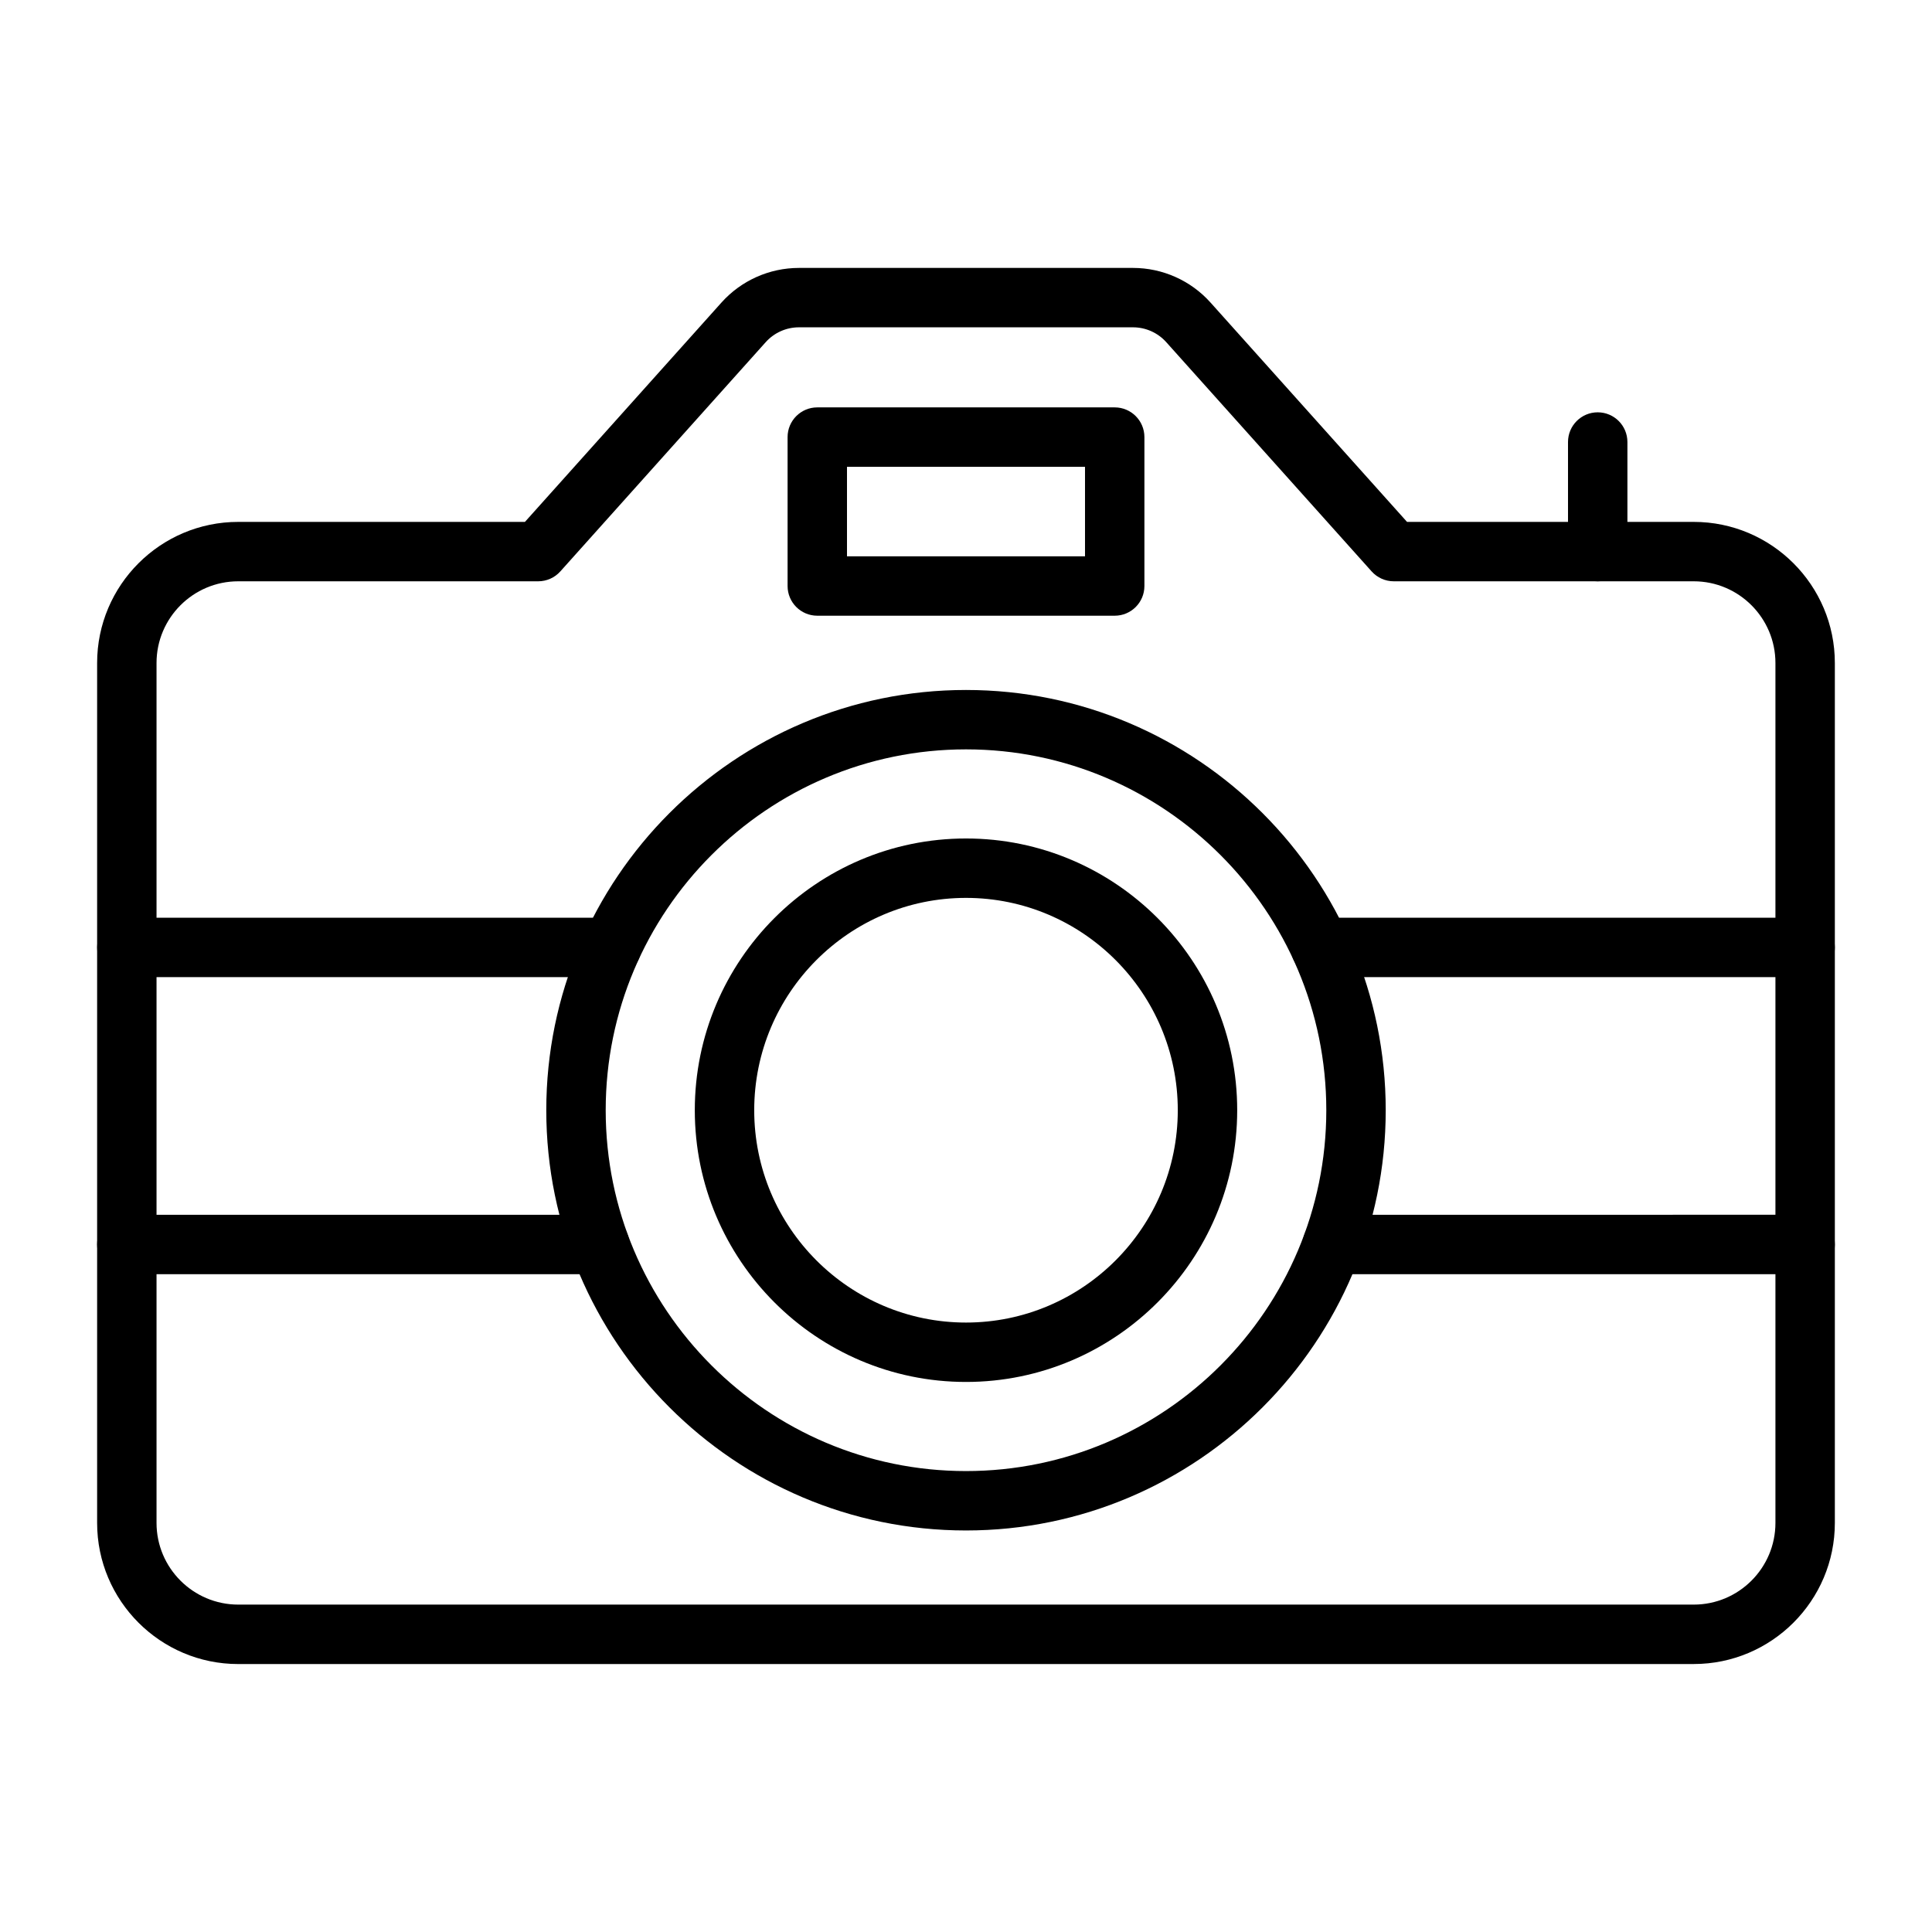
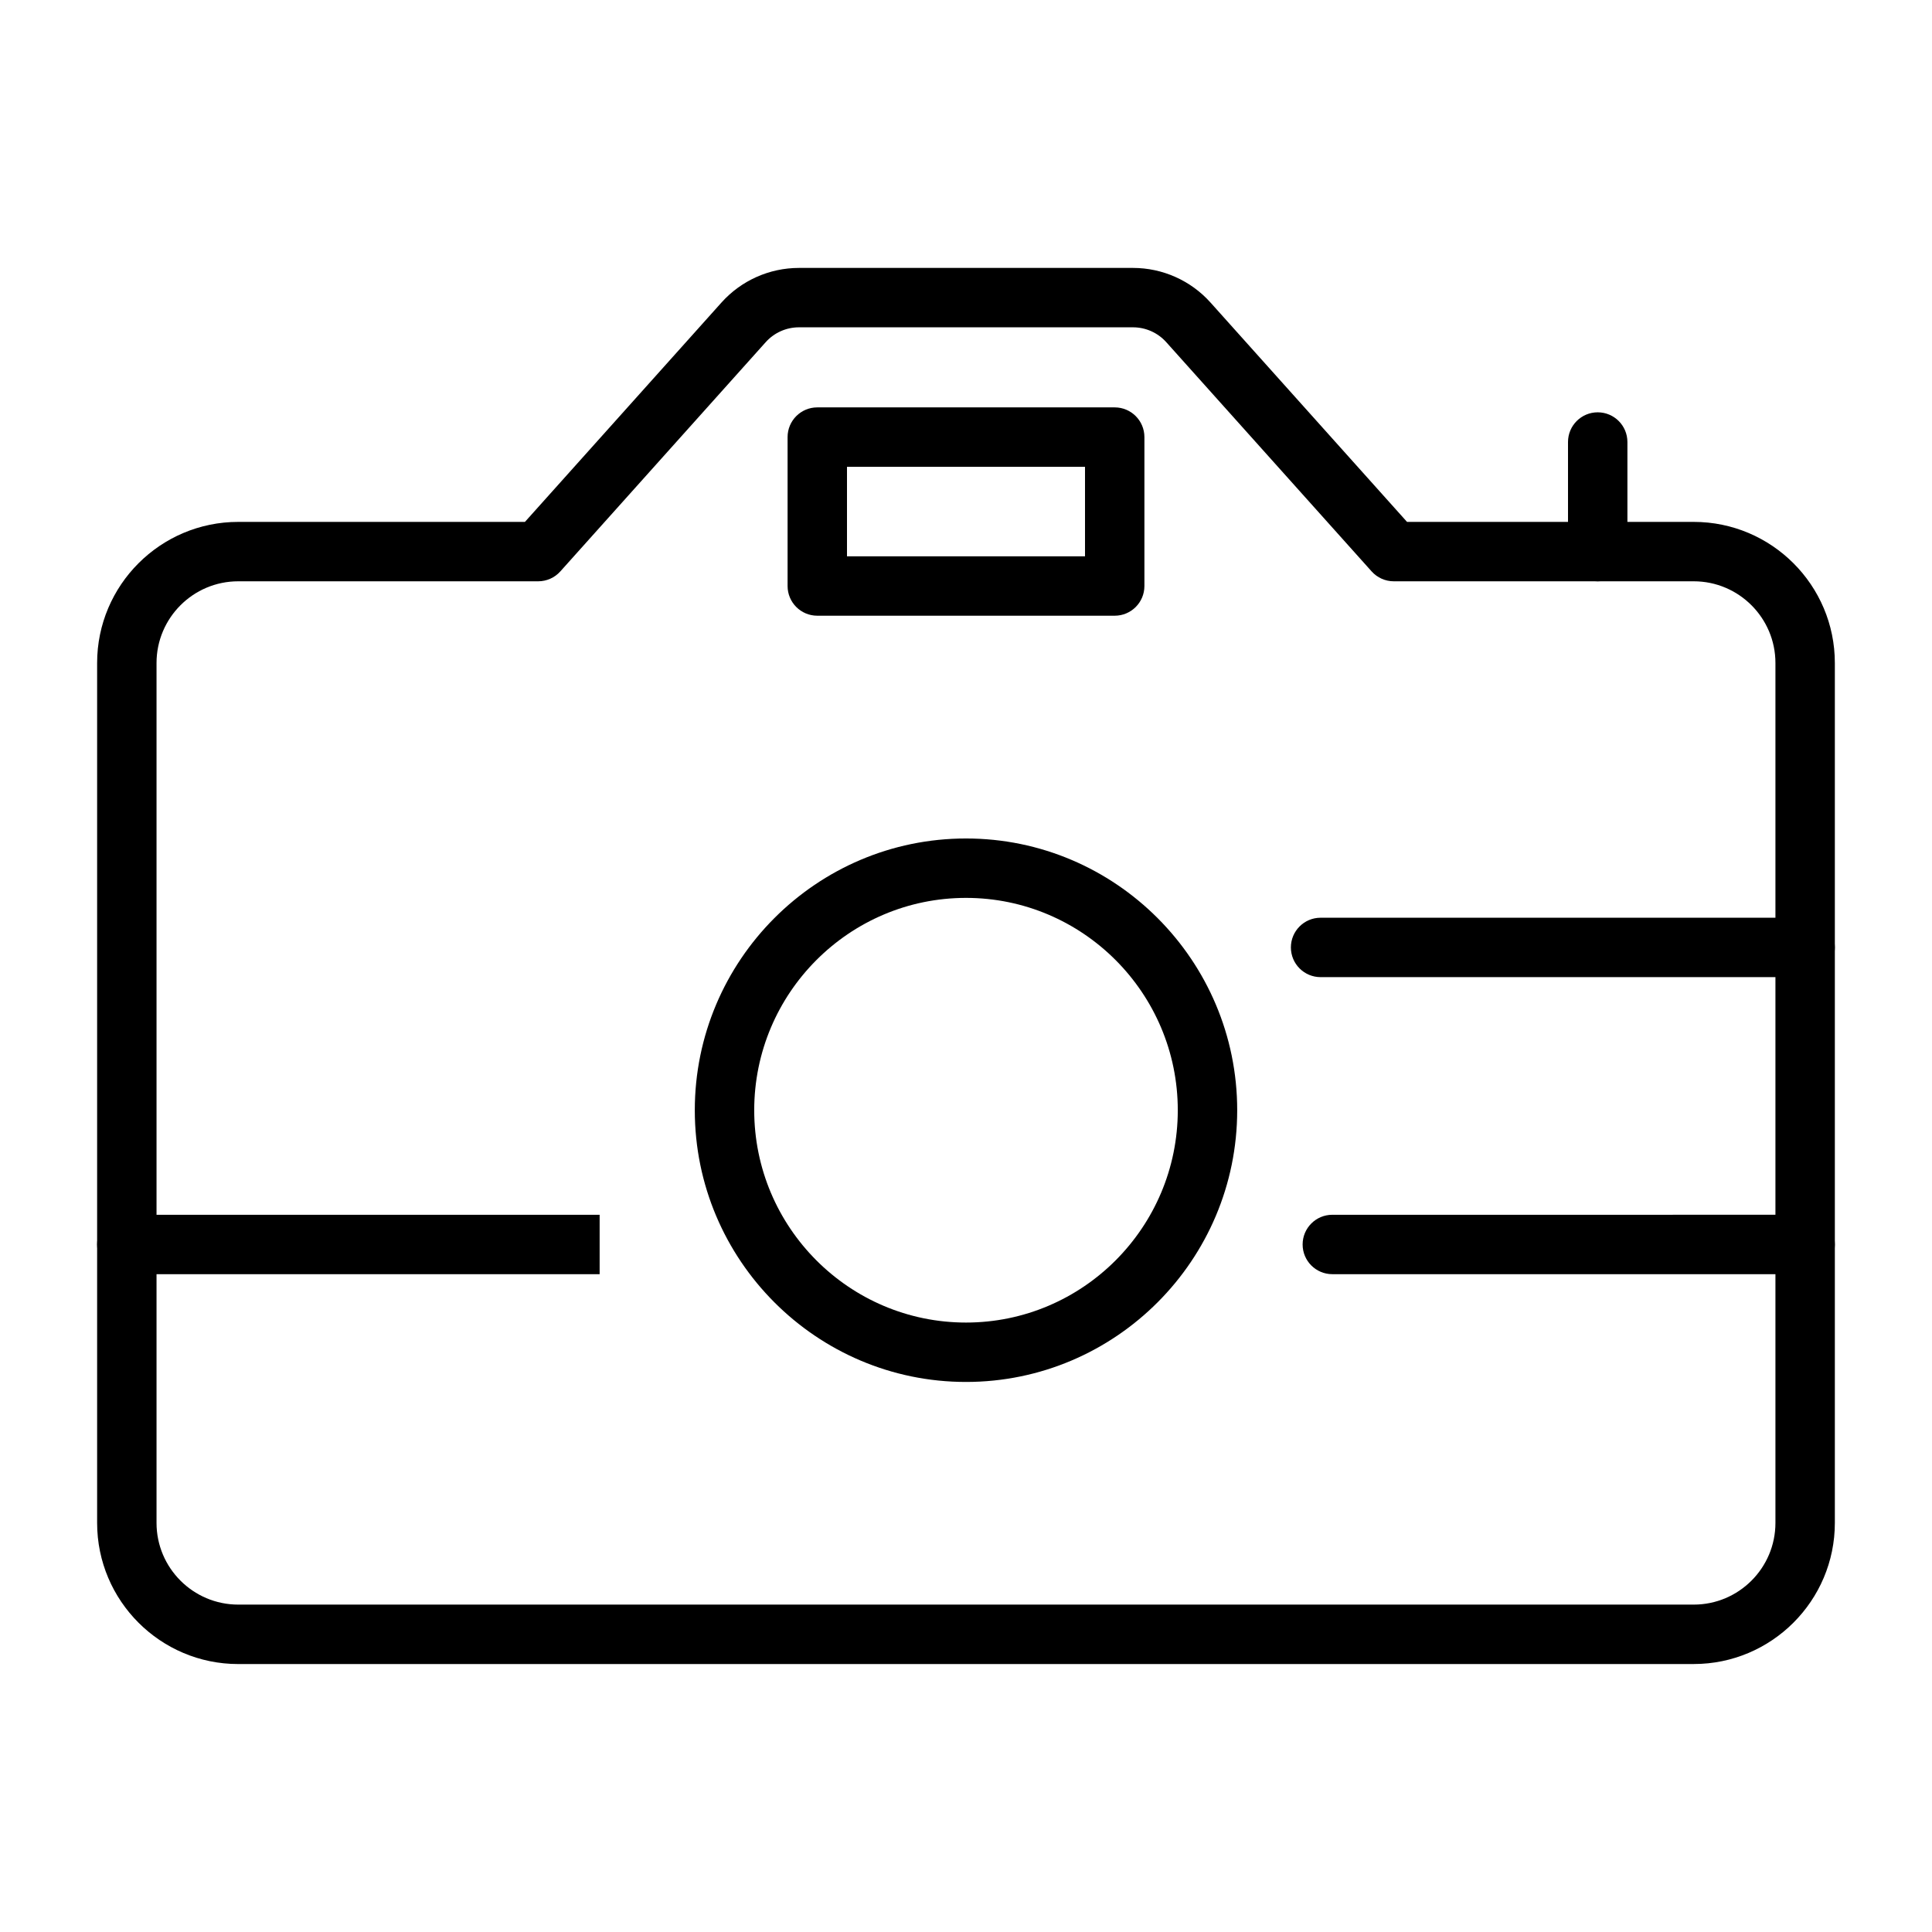
<svg xmlns="http://www.w3.org/2000/svg" fill="#000000" width="800px" height="800px" version="1.1" viewBox="144 144 512 512">
  <g>
    <path d="m592.86 584.99h-385.73c-20.617 0-37.391-16.773-37.391-37.391v-227.9c0-20.617 16.773-37.391 37.391-37.391h75.984l52.09-58.141c5.219-5.824 12.699-9.164 20.52-9.164h88.543c7.82 0 15.301 3.34 20.52 9.164l52.09 58.141h75.984c20.617 0 37.391 16.773 37.391 37.391v227.89c0 20.617-16.773 37.395-37.391 37.395zm-385.73-286.94c-11.938 0-21.648 9.711-21.648 21.648v227.89c0 11.938 9.711 21.648 21.648 21.648h385.73c11.938 0 21.648-9.711 21.648-21.648v-227.89c0-11.938-9.711-21.648-21.648-21.648h-79.5c-2.238 0-4.367-0.953-5.863-2.621l-54.434-60.758c-2.238-2.496-5.441-3.93-8.797-3.93h-88.543c-3.352 0-6.559 1.434-8.797 3.93l-54.434 60.758c-1.492 1.668-3.625 2.621-5.863 2.621z" />
    <path d="m622.38 481.67h-125.3c-4.348 0-7.871-3.523-7.871-7.871 0-4.348 3.523-7.871 7.871-7.871l125.3-0.004c4.348 0 7.871 3.523 7.871 7.871s-3.523 7.875-7.871 7.875z" />
-     <path d="m302.91 481.67h-125.3c-4.348 0-7.871-3.523-7.871-7.871 0-4.348 3.523-7.871 7.871-7.871h125.3c4.348 0 7.871 3.523 7.871 7.871 0.004 4.344-3.523 7.871-7.871 7.871z" />
+     <path d="m302.91 481.67h-125.3c-4.348 0-7.871-3.523-7.871-7.871 0-4.348 3.523-7.871 7.871-7.871h125.3z" />
    <path d="m622.38 402.95h-128.41c-4.348 0-7.871-3.523-7.871-7.871s3.523-7.871 7.871-7.871h128.41c4.348 0 7.871 3.523 7.871 7.871s-3.523 7.871-7.871 7.871z" />
-     <path d="m306.03 402.95h-128.41c-4.348 0-7.871-3.523-7.871-7.871s3.523-7.871 7.871-7.871h128.41c4.348 0 7.871 3.523 7.871 7.871s-3.523 7.871-7.871 7.871z" />
    <path d="m567.41 298.05c-4.348 0-7.871-3.523-7.871-7.871v-29.039c0-4.348 3.523-7.871 7.871-7.871s7.871 3.523 7.871 7.871v29.039c0.004 4.348-3.523 7.871-7.871 7.871z" />
    <path d="m439.41 307.17h-78.82c-4.348 0-7.871-3.523-7.871-7.871v-39.465c0-4.348 3.523-7.871 7.871-7.871h78.82c4.348 0 7.871 3.523 7.871 7.871v39.465c0 4.348-3.523 7.871-7.871 7.871zm-70.949-15.742h63.078v-23.719h-63.078z" />
-     <path d="m400 549.59c-61.332 0-111.23-49.961-111.23-111.37s49.898-111.37 111.23-111.37 111.23 49.961 111.23 111.37c-0.004 61.414-49.898 111.37-111.23 111.37zm0-207c-52.652 0-95.484 42.898-95.484 95.629 0 52.73 42.836 95.629 95.484 95.629 52.652 0 95.484-42.898 95.484-95.629 0-52.727-42.836-95.629-95.484-95.629z" />
    <path d="m400 510.23c-39.629 0-71.871-32.305-71.871-72.012 0-39.707 32.242-72.012 71.871-72.012s71.871 32.305 71.871 72.012c-0.004 39.707-32.242 72.012-71.871 72.012zm0-128.28c-30.949 0-56.125 25.242-56.125 56.27s25.176 56.27 56.125 56.27 56.125-25.242 56.125-56.27-25.18-56.27-56.125-56.27z" />
  </g>
</svg>